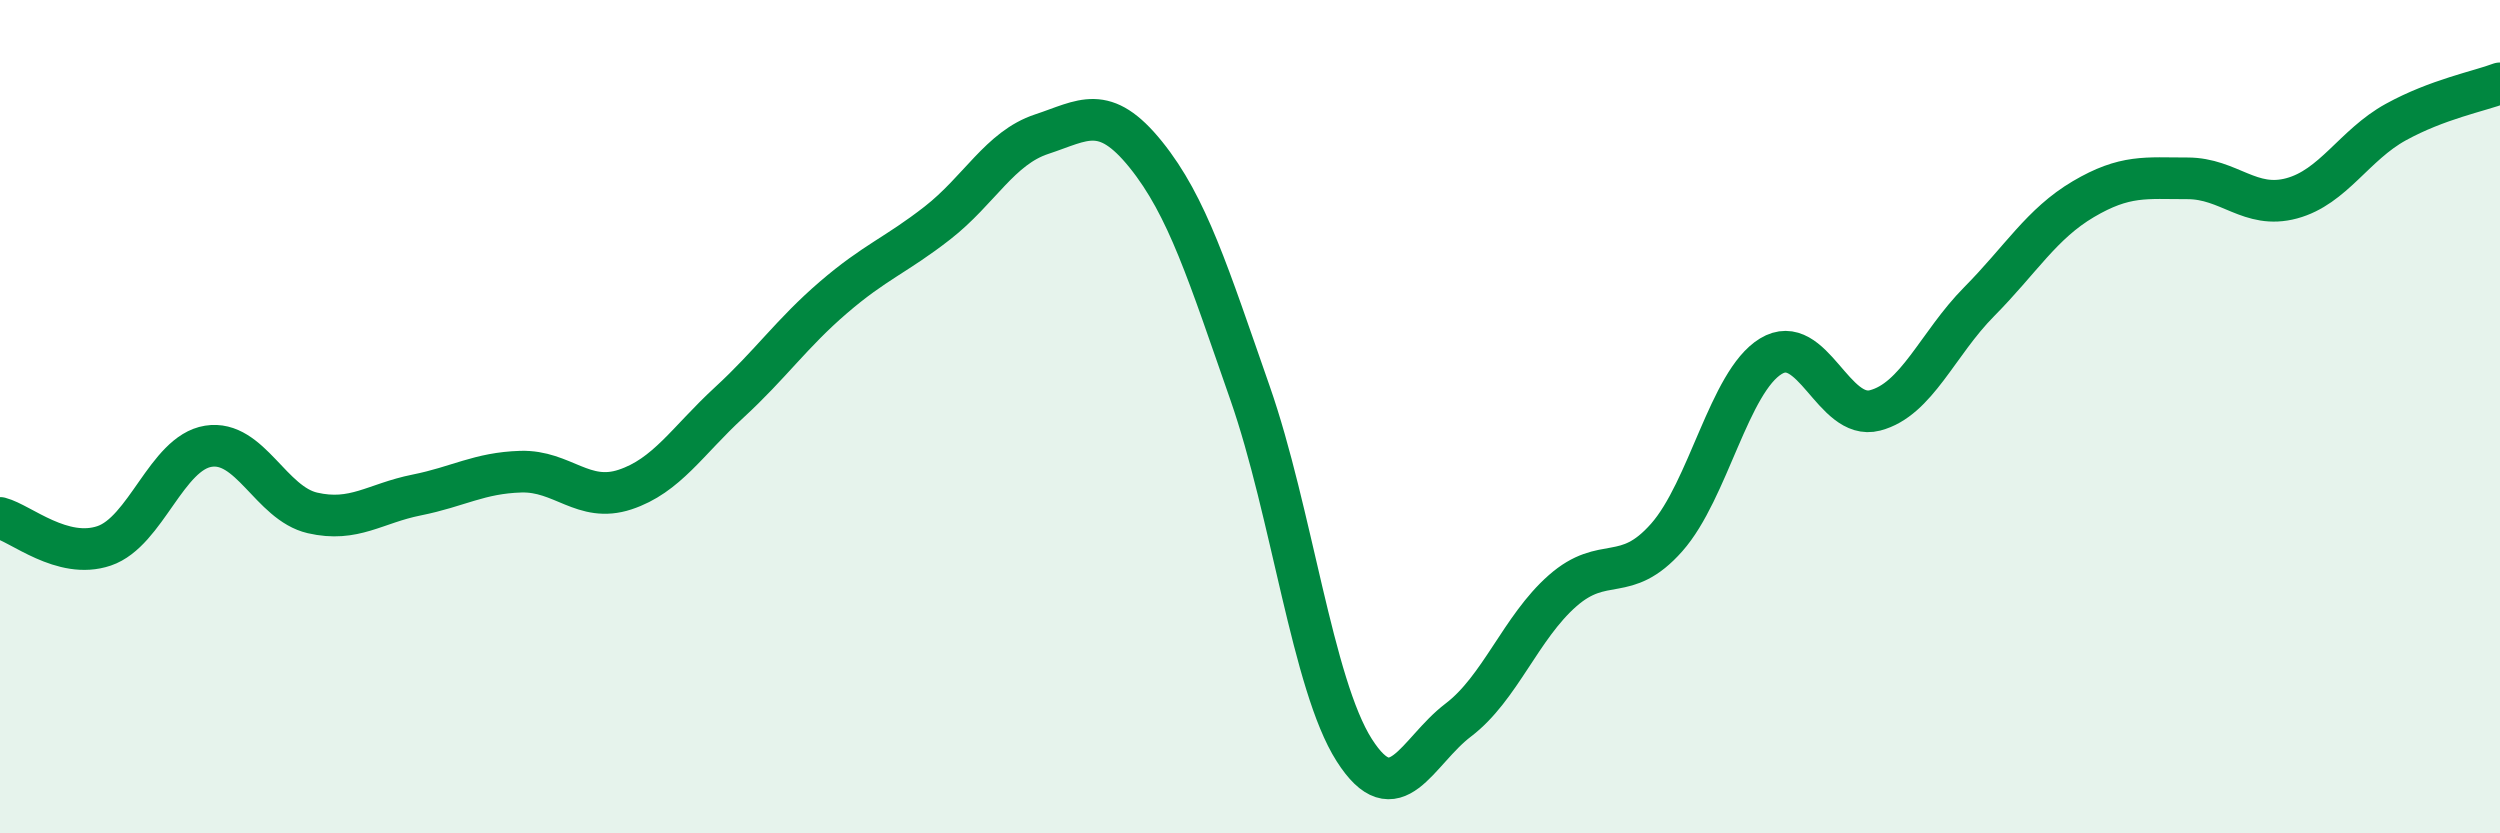
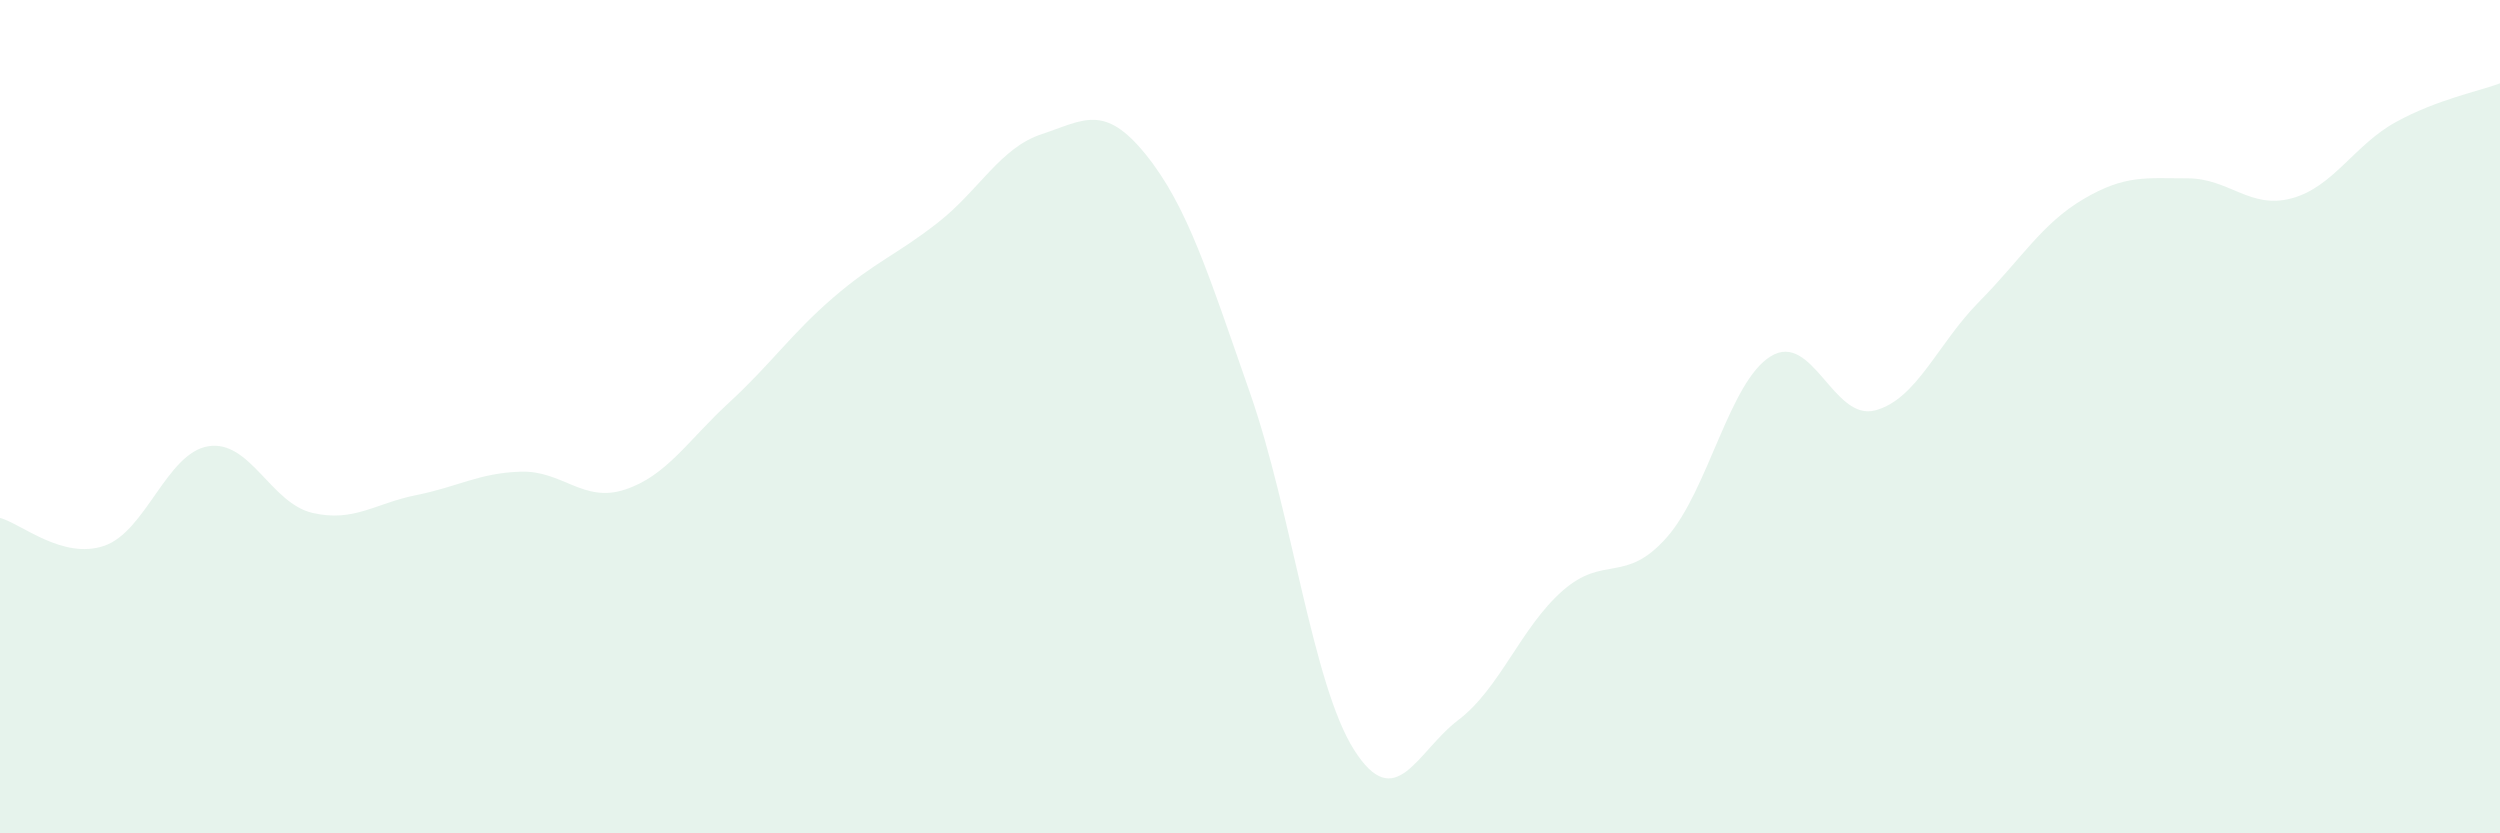
<svg xmlns="http://www.w3.org/2000/svg" width="60" height="20" viewBox="0 0 60 20">
  <path d="M 0,12.43 C 0.5,12.56 1.5,13.44 2.5,13.1 C 3.5,12.76 4,10.87 5,10.71 C 6,10.55 6.5,12.08 7.5,12.31 C 8.5,12.54 9,12.08 10,11.88 C 11,11.68 11.5,11.35 12.5,11.32 C 13.5,11.29 14,12.08 15,11.75 C 16,11.42 16.5,10.58 17.5,9.66 C 18.5,8.74 19,8 20,7.14 C 21,6.28 21.5,6.13 22.5,5.35 C 23.5,4.57 24,3.55 25,3.22 C 26,2.89 26.5,2.47 27.5,3.71 C 28.5,4.95 29,6.57 30,9.43 C 31,12.29 31.5,16.43 32.5,18 C 33.5,19.57 34,18.04 35,17.28 C 36,16.52 36.5,15.06 37.5,14.18 C 38.5,13.3 39,14.03 40,12.9 C 41,11.77 41.5,9.16 42.5,8.55 C 43.5,7.94 44,10.11 45,9.85 C 46,9.59 46.5,8.25 47.5,7.24 C 48.5,6.23 49,5.37 50,4.78 C 51,4.19 51.5,4.28 52.5,4.28 C 53.5,4.28 54,5.03 55,4.76 C 56,4.49 56.5,3.48 57.5,2.93 C 58.5,2.38 59.5,2.19 60,2L60 20L0 20Z" fill="#008740" opacity="0.1" stroke-linecap="round" stroke-linejoin="round" />
-   <path d="M 0,12.43 C 0.5,12.56 1.5,13.44 2.5,13.1 C 3.5,12.76 4,10.87 5,10.71 C 6,10.55 6.5,12.08 7.5,12.31 C 8.5,12.54 9,12.08 10,11.88 C 11,11.68 11.5,11.35 12.5,11.32 C 13.5,11.29 14,12.08 15,11.75 C 16,11.42 16.5,10.58 17.5,9.66 C 18.5,8.74 19,8 20,7.14 C 21,6.28 21.5,6.13 22.5,5.35 C 23.5,4.57 24,3.55 25,3.22 C 26,2.89 26.5,2.47 27.5,3.71 C 28.5,4.95 29,6.57 30,9.43 C 31,12.29 31.5,16.43 32.5,18 C 33.5,19.57 34,18.04 35,17.28 C 36,16.52 36.5,15.06 37.5,14.18 C 38.5,13.3 39,14.03 40,12.9 C 41,11.77 41.5,9.16 42.5,8.55 C 43.5,7.94 44,10.11 45,9.85 C 46,9.59 46.5,8.25 47.5,7.24 C 48.5,6.23 49,5.37 50,4.78 C 51,4.19 51.5,4.28 52.5,4.28 C 53.5,4.28 54,5.03 55,4.76 C 56,4.49 56.5,3.48 57.5,2.93 C 58.5,2.38 59.5,2.19 60,2" stroke="#008740" stroke-width="1" fill="none" stroke-linecap="round" stroke-linejoin="round" />
</svg>